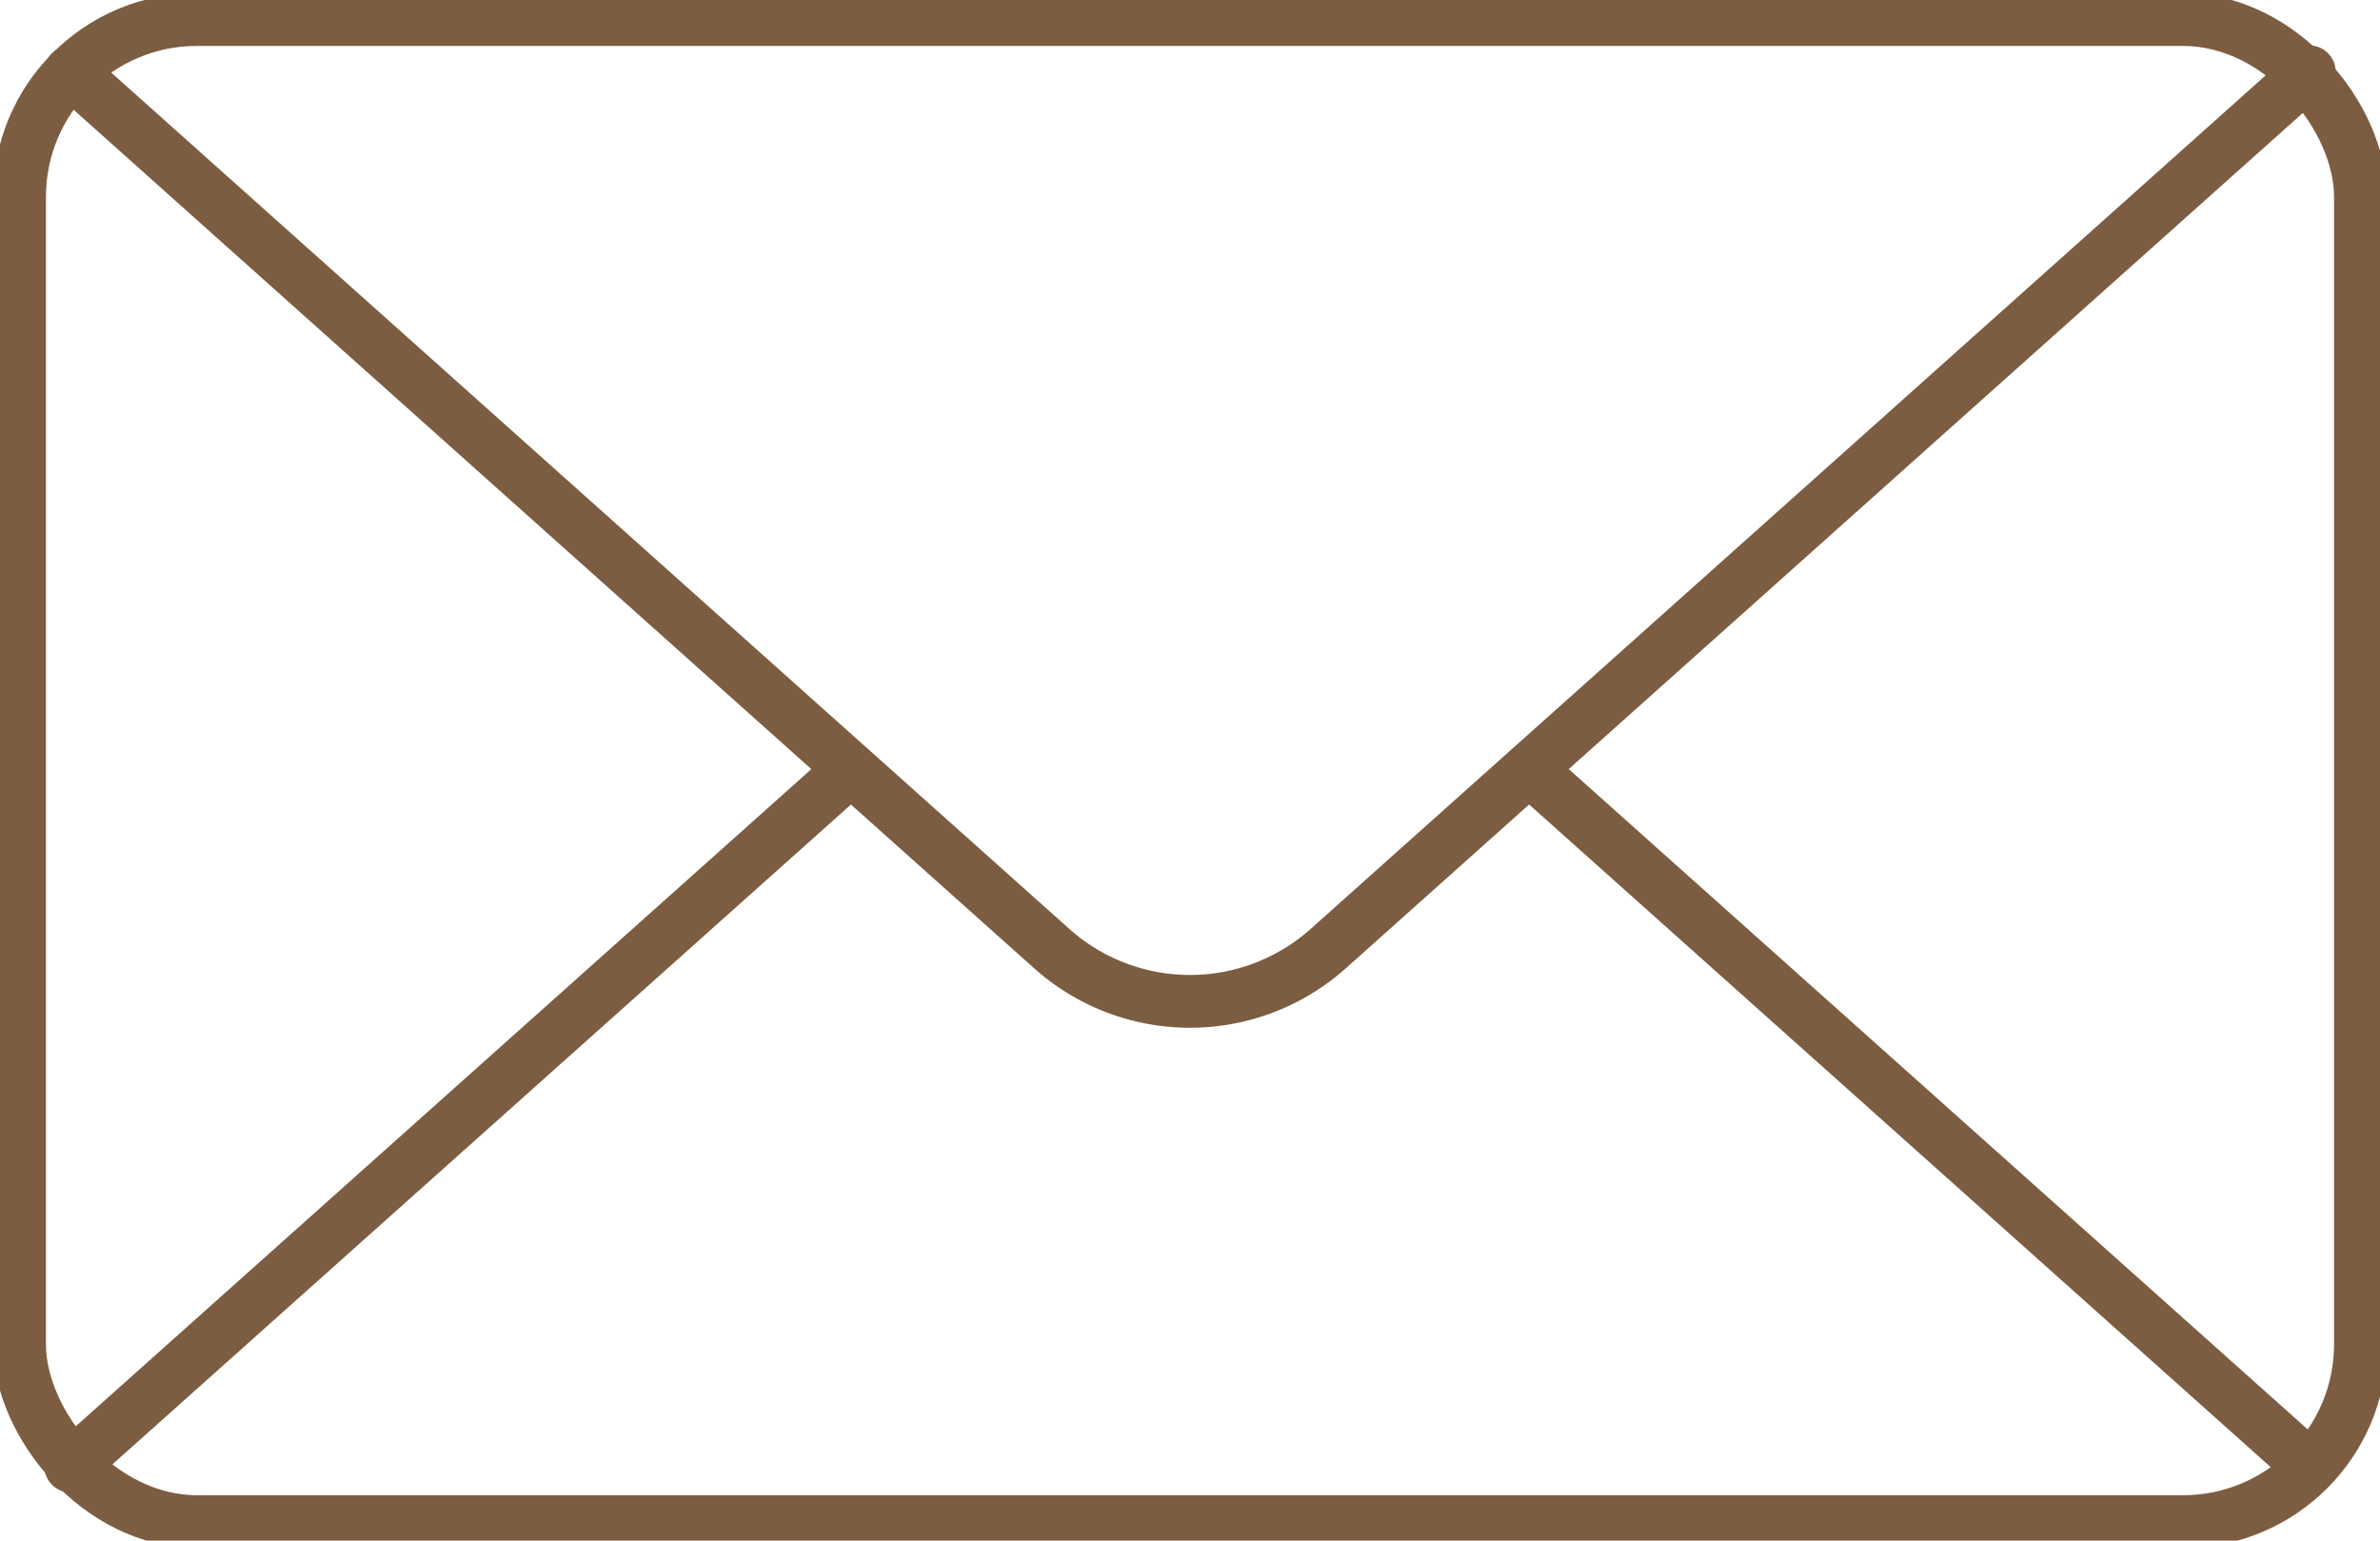
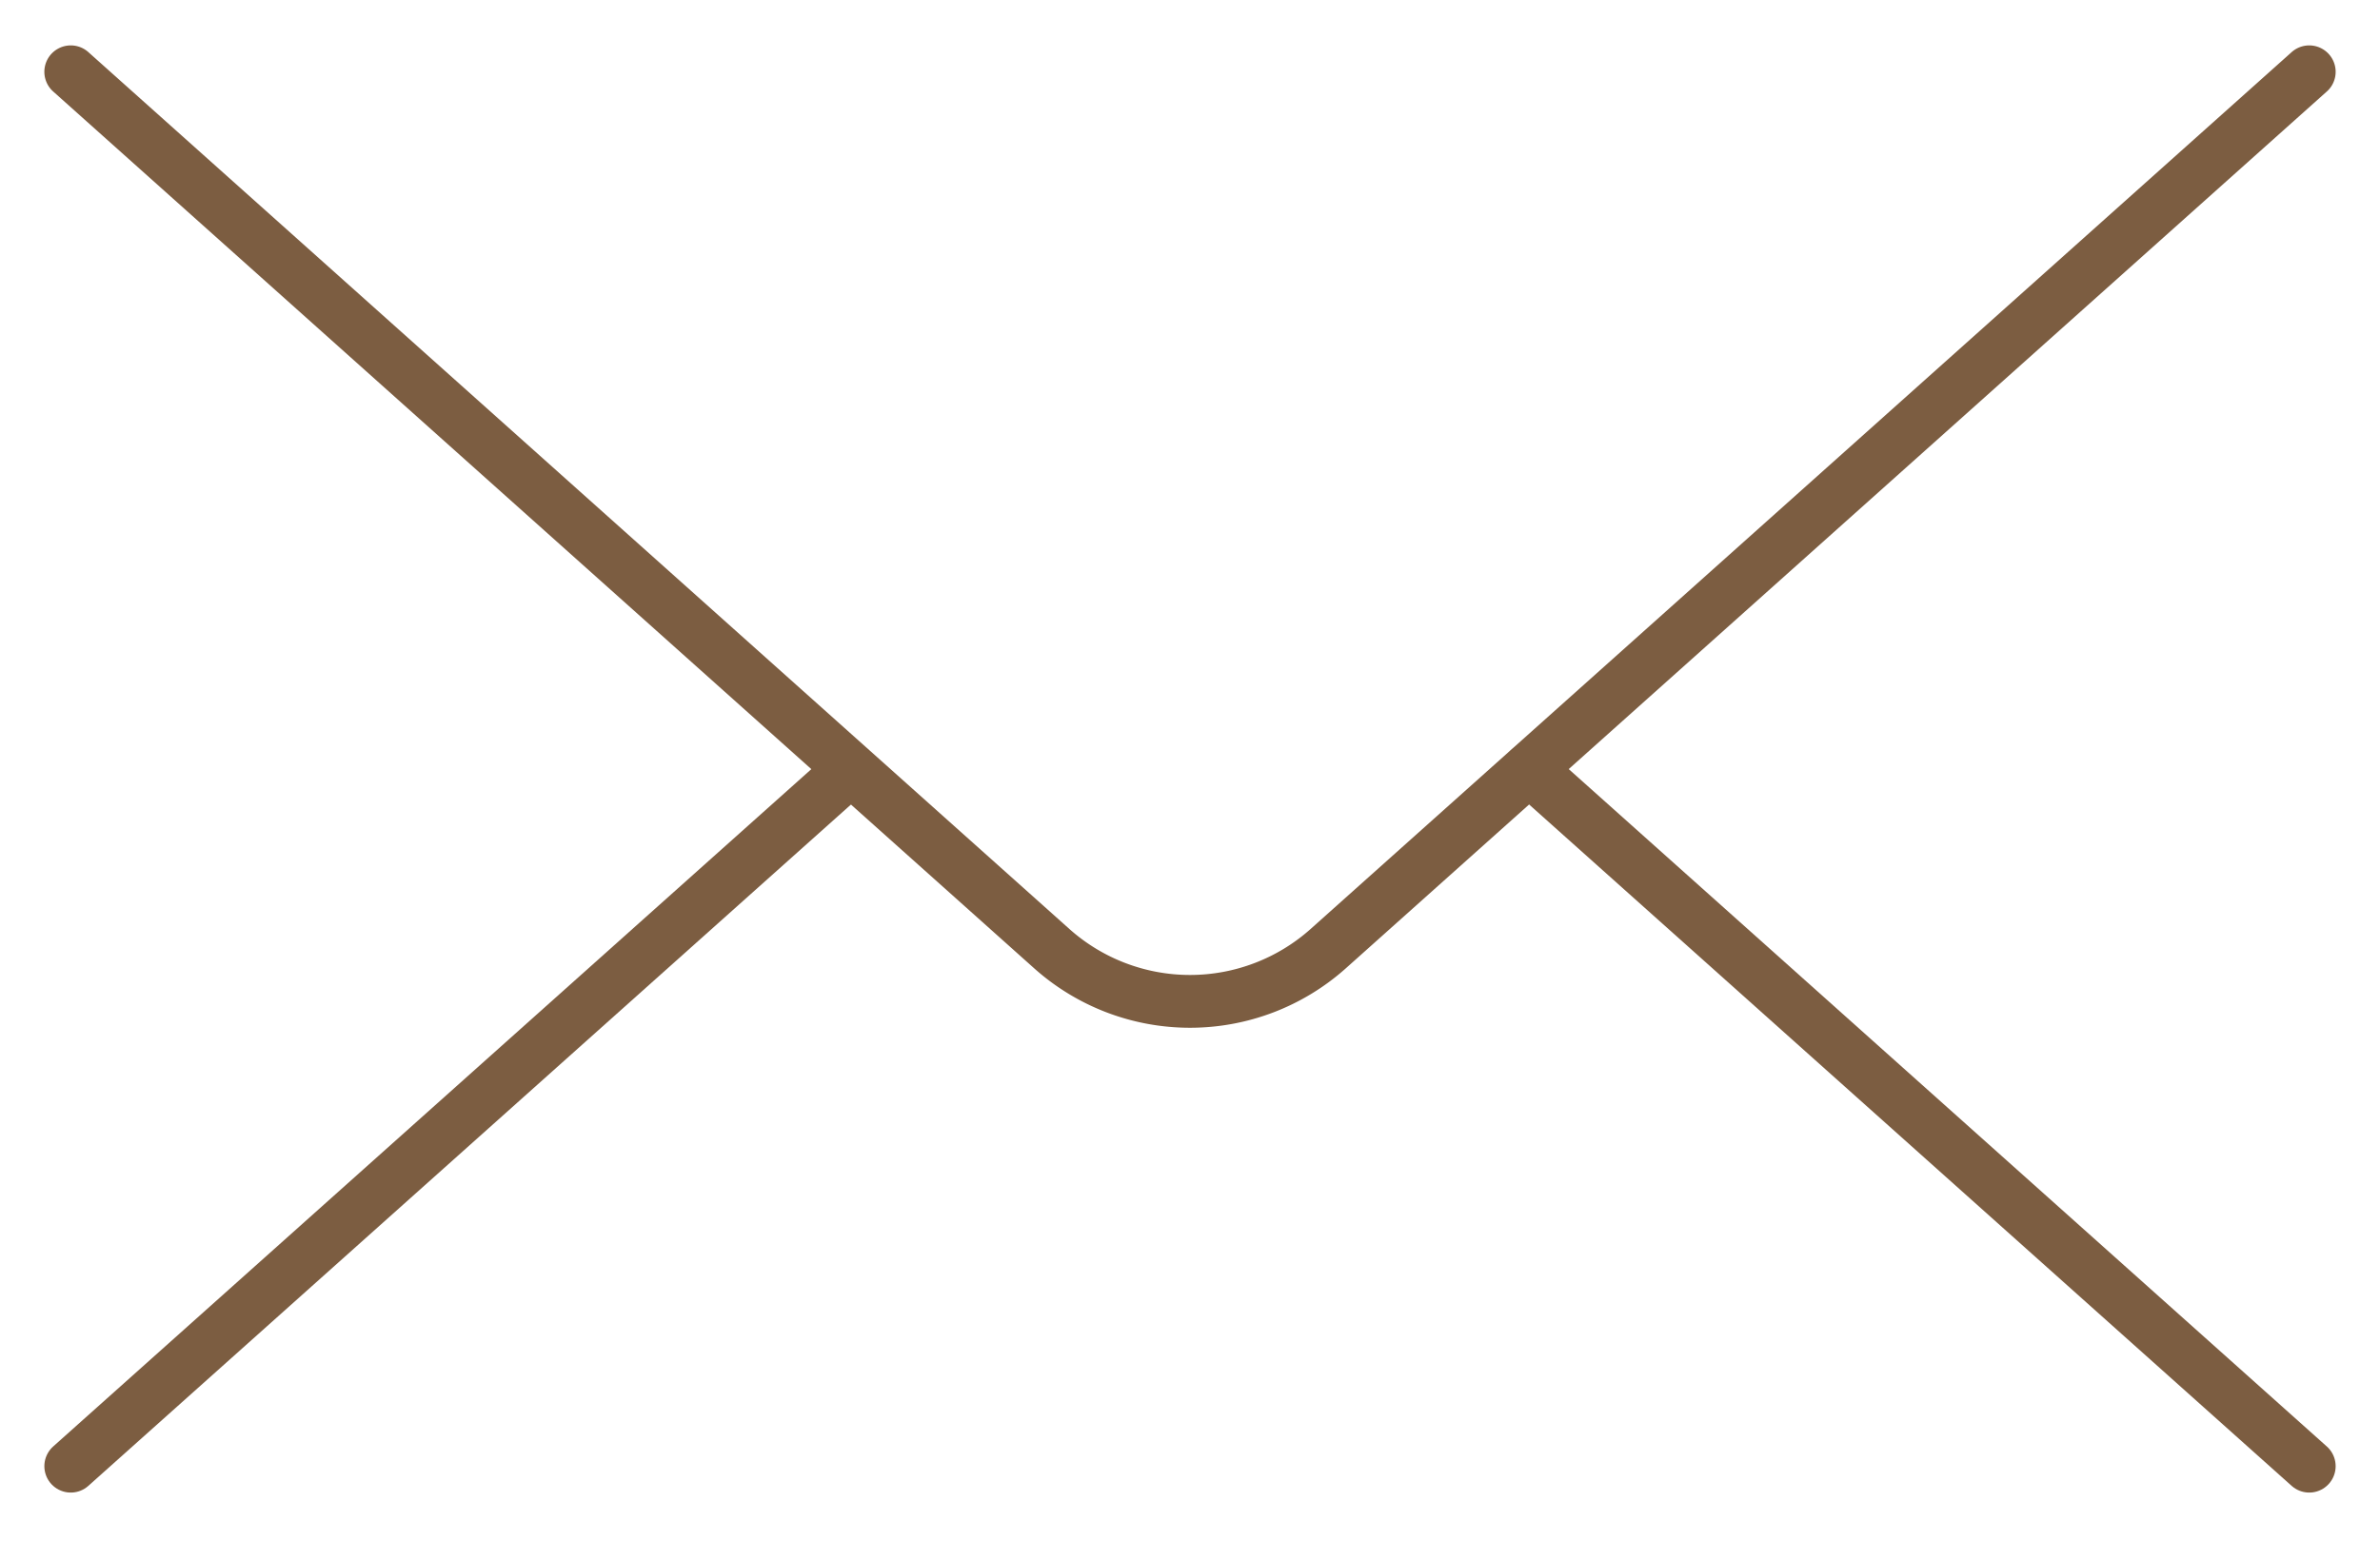
<svg xmlns="http://www.w3.org/2000/svg" viewBox="0 0 45.07 29.18">
  <defs>
    <style>.cls-1,.cls-3{fill:none;}.cls-2{clip-path:url(#clip-path);}.cls-3{stroke:#7c5d41;stroke-linecap:round;stroke-linejoin:round;stroke-width:1px;}</style>
    <clipPath id="clip-path" transform="translate(-5.18 -11.37)">
      <rect class="cls-1" width="55.43" height="51.92" />
    </clipPath>
  </defs>
  <g id="Layer_2" data-name="Layer 2">
    <g id="Layer_1-2" data-name="Layer 1">
      <g class="cls-2">
-         <rect class="cls-3" x="0.37" y="0.37" width="44.33" height="28.45" rx="3.36" />
        <path class="cls-3" d="M48.91,12.73,30.33,29.34a3.93,3.93,0,0,1-5.23,0L6.52,12.73" transform="translate(-5.18 -11.37)" />
      </g>
      <line class="cls-3" x1="28.96" y1="14.57" x2="43.73" y2="27.77" />
      <line class="cls-3" x1="1.34" y1="27.77" x2="16.09" y2="14.59" />
    </g>
  </g>
</svg>